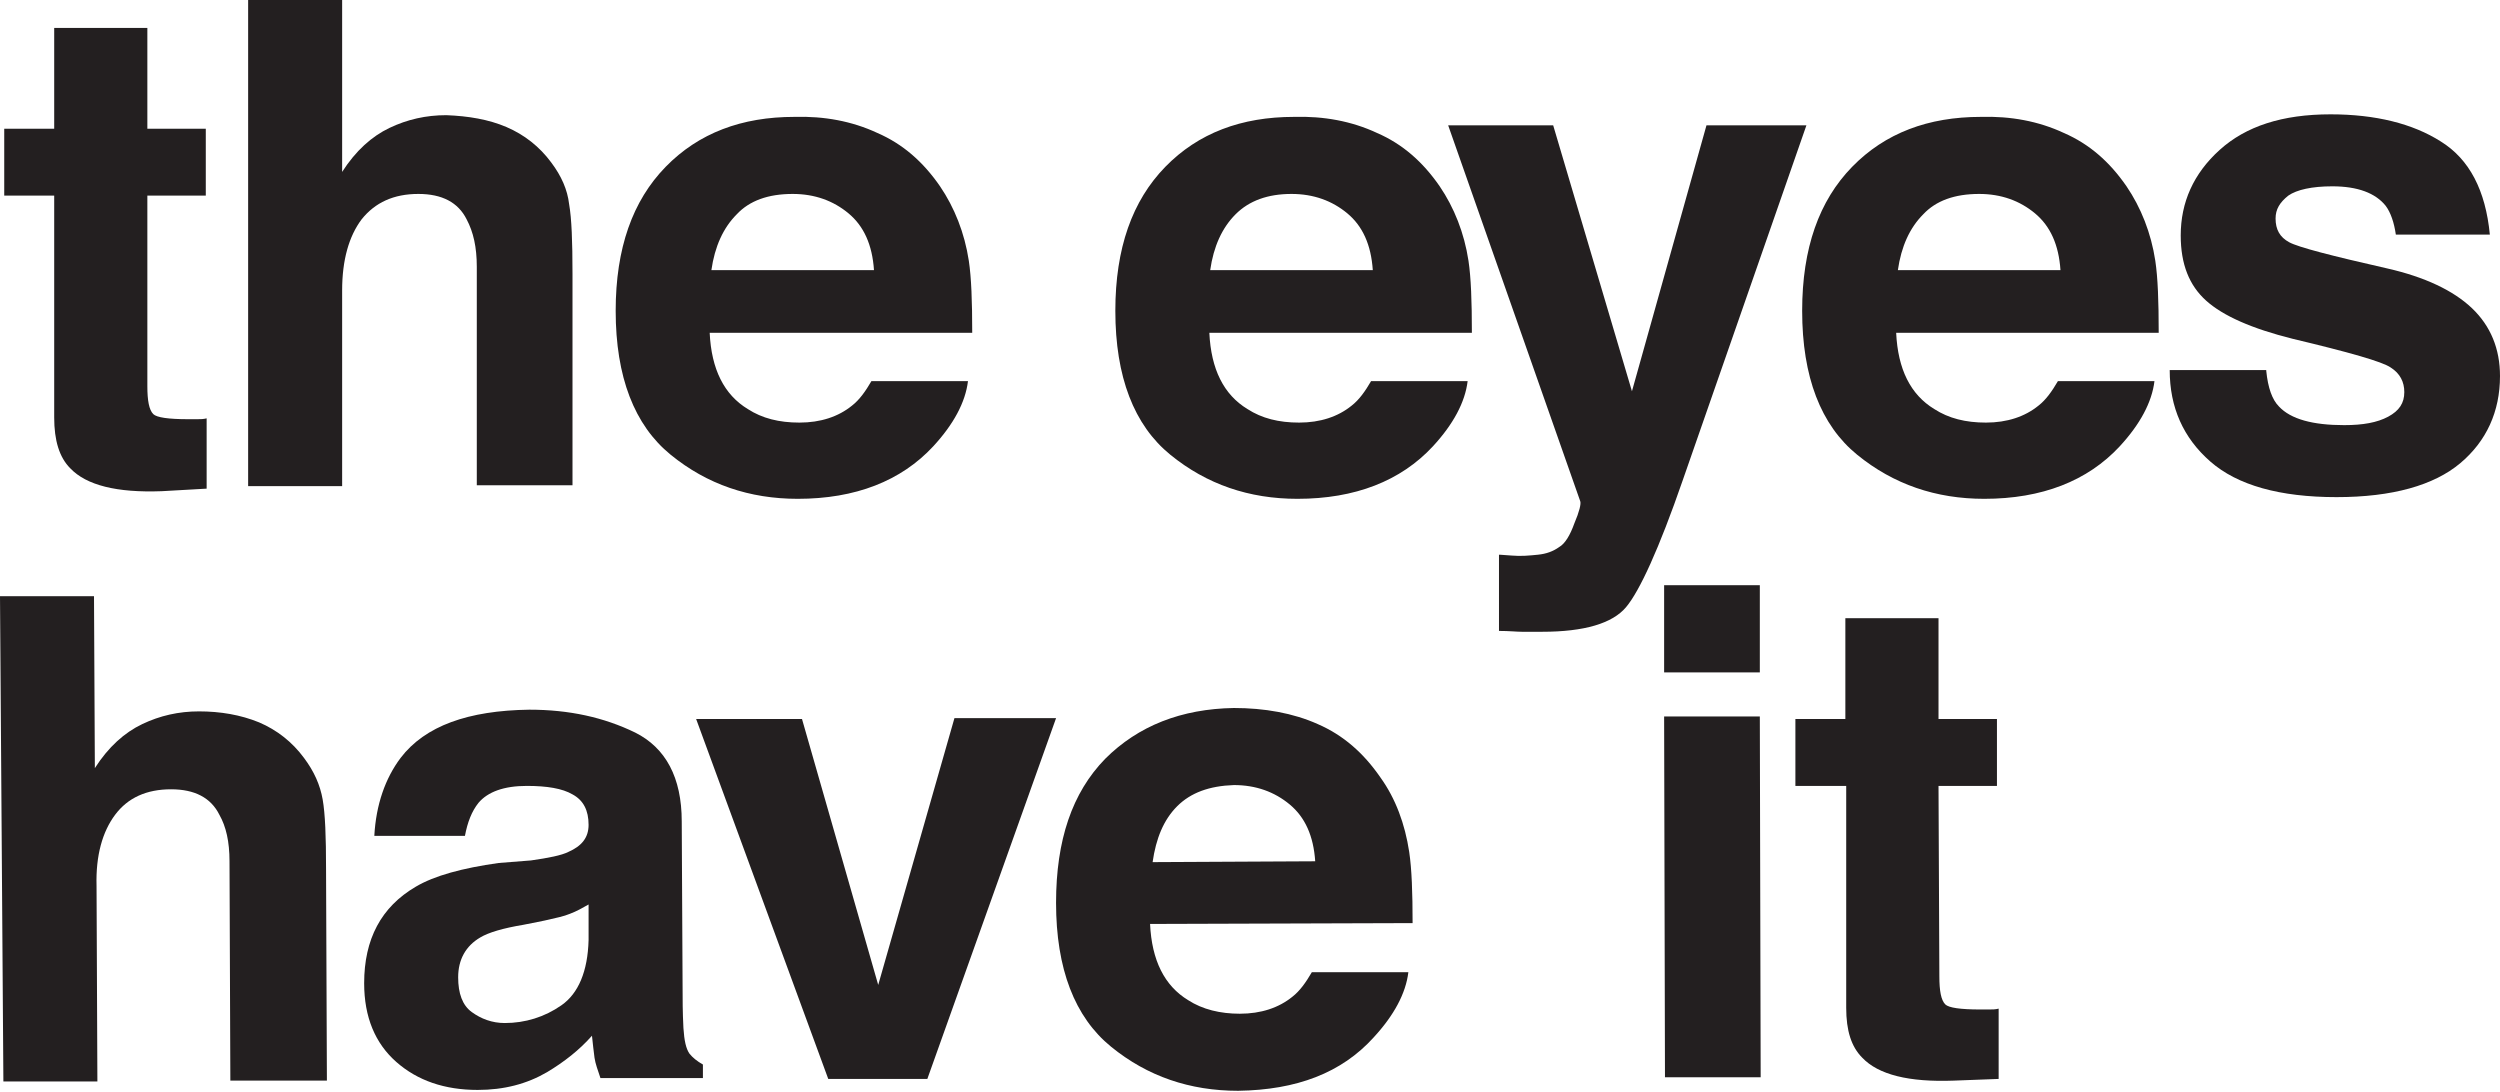
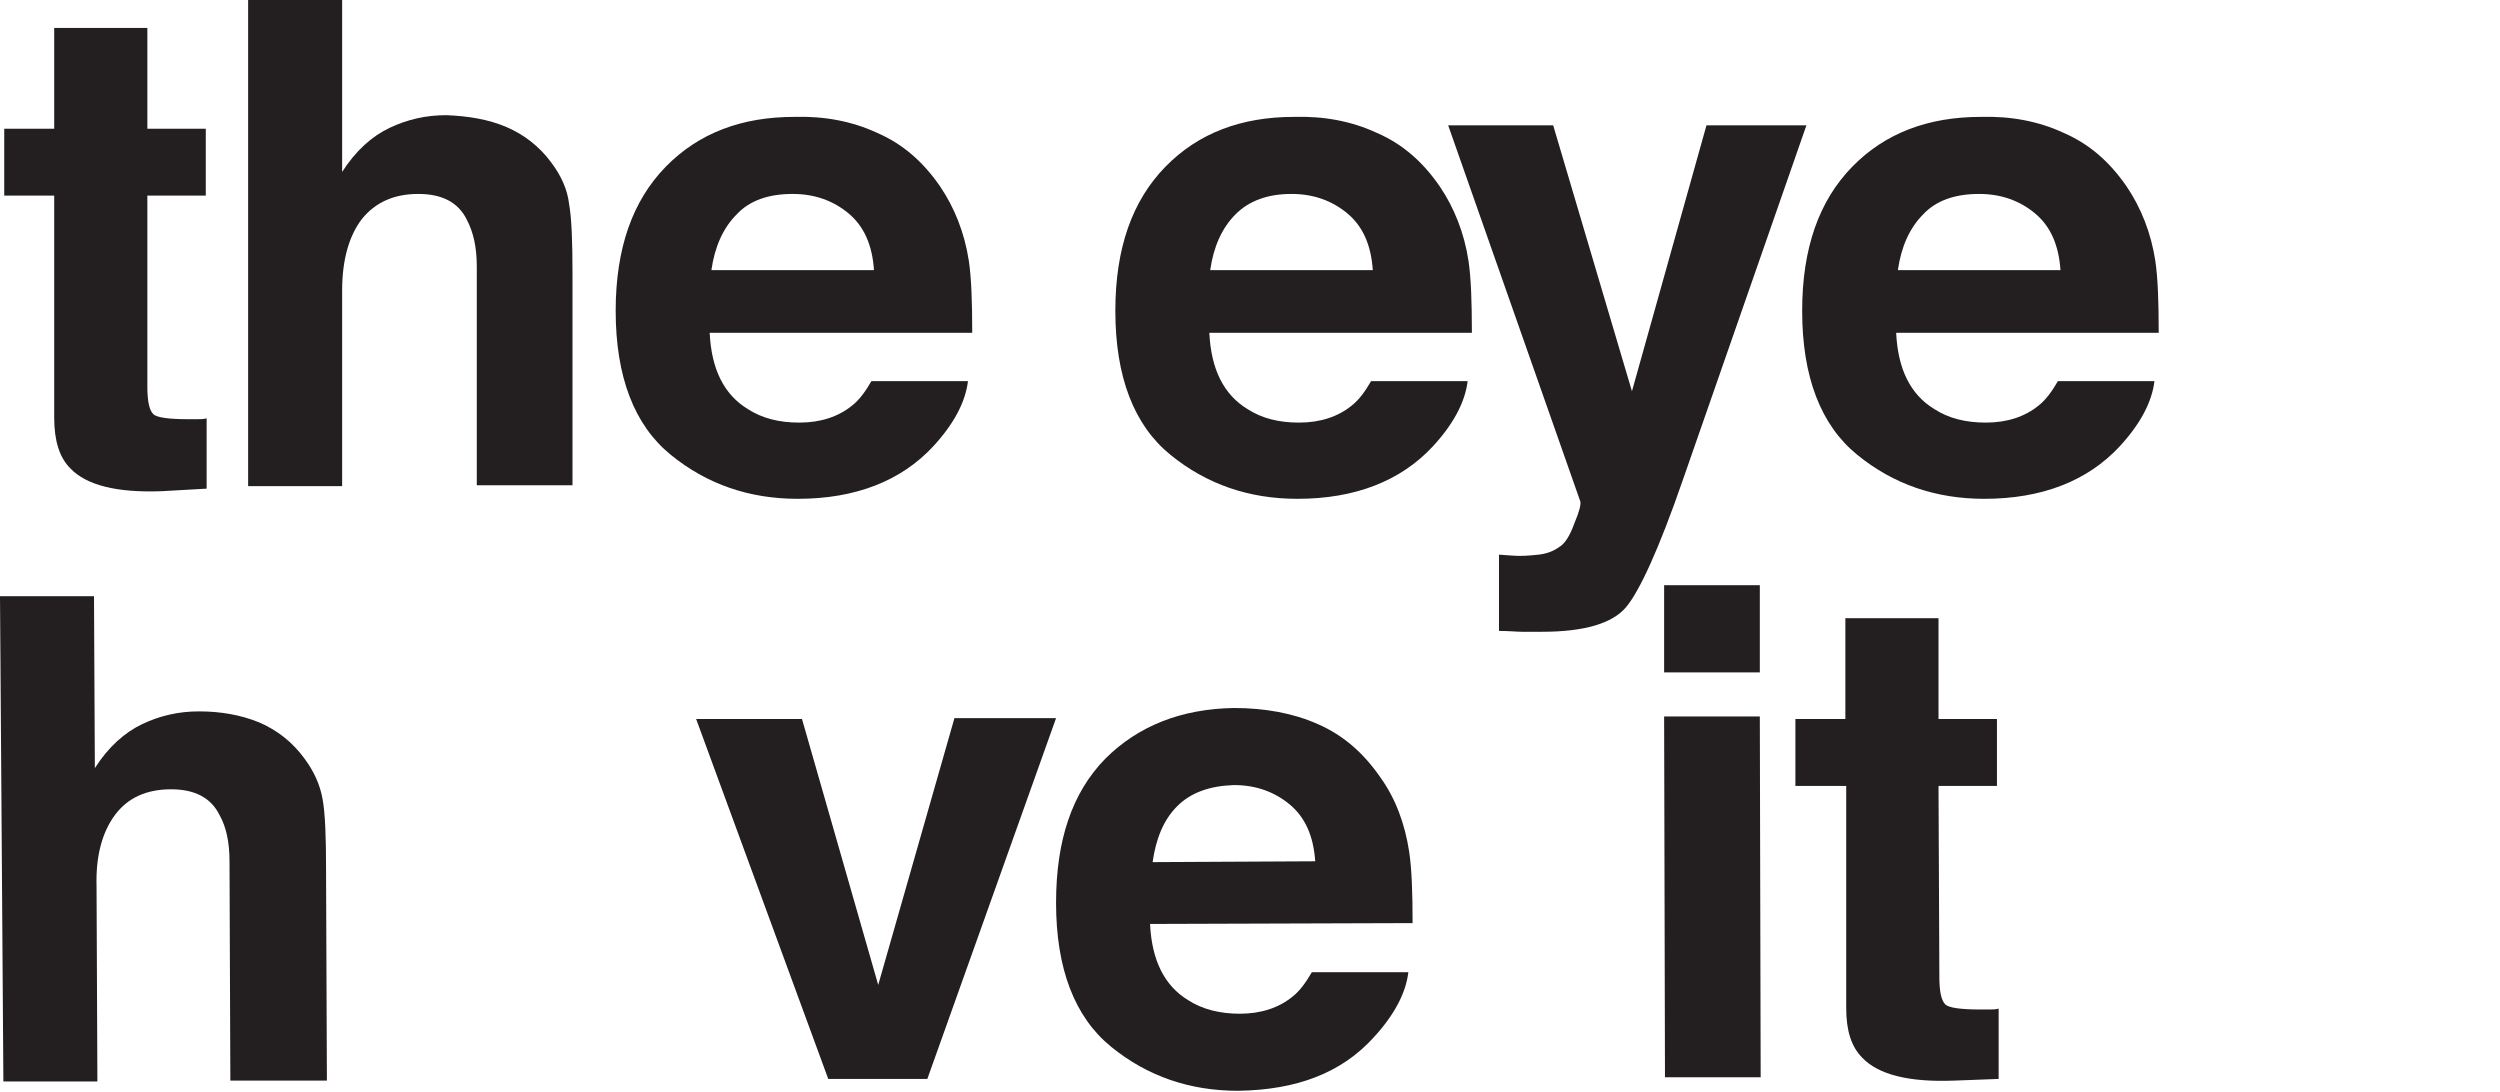
<svg xmlns="http://www.w3.org/2000/svg" version="1.1" id="Layer_1" x="0px" y="0px" viewBox="0 0 295.2 128.9" style="enable-background:new 0 0 295.2 128.9;" xml:space="preserve">
  <style type="text/css">
	.st0{fill:none;stroke:#231F20;stroke-width:0.25;stroke-miterlimit:3.864;}
	.st1{clip-path:url(#SVGID_2_);}
	.st2{fill:#231F20;}
	.st3{fill-rule:evenodd;clip-rule:evenodd;fill:#D2232A;}
</style>
  <g>
    <g>
      <path class="st2" d="M0.5,23.1v-7.9h5.9V3.3h11v11.9h6.9v7.9h-6.9v22.5c0,1.7,0.2,2.8,0.7,3.3c0.4,0.4,1.8,0.6,4.1,0.6    c0.3,0,0.7,0,1.1,0c0.4,0,0.7,0,1.1-0.1v8.3L19.1,58c-5.3,0.2-8.9-0.7-10.8-2.7C7,54,6.4,52,6.4,49.3V23.1H0.5z" />
      <path class="st2" d="M59.8,15c2.1,0.9,3.9,2.3,5.3,4.2c1.2,1.6,1.9,3.2,2.1,4.9c0.3,1.7,0.4,4.4,0.4,8.2v25H56.3V31.5    c0-2.3-0.4-4.1-1.2-5.6c-1-2-2.9-3-5.7-3c-2.9,0-5.1,1-6.7,3c-1.5,2-2.3,4.8-2.3,8.4v23.1H29.3V0h11.1v20.3    c1.6-2.5,3.5-4.2,5.6-5.2s4.3-1.5,6.7-1.5C55.3,13.7,57.7,14.1,59.8,15z" />
      <path class="st2" d="M103.6,15.7c3,1.3,5.4,3.4,7.4,6.3c1.7,2.5,2.9,5.5,3.4,8.8c0.3,2,0.4,4.8,0.4,8.5h-31c0.2,4.3,1.7,7.3,4.5,9    c1.7,1.1,3.7,1.6,6.1,1.6c2.5,0,4.6-0.7,6.2-2c0.9-0.7,1.6-1.7,2.3-2.9h11.4c-0.3,2.5-1.7,5.1-4.1,7.7c-3.8,4.1-9.2,6.2-16,6.2    c-5.7,0-10.7-1.7-15-5.2c-4.3-3.5-6.5-9.2-6.5-17c0-7.4,2-13,5.9-17s9-5.9,15.2-5.9C97.3,13.7,100.6,14.3,103.6,15.7z M87,25.3    c-1.6,1.6-2.6,3.8-3,6.6h19.2c-0.2-3-1.2-5.2-3-6.7c-1.8-1.5-4-2.3-6.6-2.3C90.7,22.9,88.5,23.7,87,25.3z" />
      <path class="st2" d="M162.6,15.7c3,1.3,5.4,3.4,7.4,6.3c1.7,2.5,2.9,5.5,3.4,8.8c0.3,2,0.4,4.8,0.4,8.5h-31c0.2,4.3,1.7,7.3,4.5,9    c1.7,1.1,3.7,1.6,6.1,1.6c2.5,0,4.6-0.7,6.2-2c0.9-0.7,1.6-1.7,2.3-2.9h11.4c-0.3,2.5-1.7,5.1-4.1,7.7c-3.8,4.1-9.2,6.2-16,6.2    c-5.7,0-10.7-1.7-15-5.2c-4.3-3.5-6.5-9.2-6.5-17c0-7.4,2-13,5.9-17s9-5.9,15.2-5.9C156.3,13.7,159.6,14.3,162.6,15.7z     M145.9,25.3c-1.6,1.6-2.6,3.8-3,6.6h19.2c-0.2-3-1.2-5.2-3-6.7c-1.8-1.5-4-2.3-6.6-2.3C149.7,22.9,147.5,23.7,145.9,25.3z" />
      <path class="st2" d="M177.1,65.5l1.4,0.1c1.1,0.1,2.1,0,3.1-0.1c1-0.1,1.8-0.4,2.5-0.9c0.7-0.4,1.3-1.4,1.8-2.8    c0.6-1.4,0.8-2.3,0.7-2.6L171,14.8h12.4l9.3,31.4l8.8-31.4h11.8l-14.6,41.9c-2.8,8.1-5.1,13.1-6.7,15c-1.6,1.9-4.9,2.9-9.9,2.9    c-1,0-1.8,0-2.4,0c-0.6,0-1.5-0.1-2.7-0.1V65.5z" />
      <path class="st2" d="M243.7,15.7c3,1.3,5.4,3.4,7.4,6.3c1.7,2.5,2.9,5.5,3.4,8.8c0.3,2,0.4,4.8,0.4,8.5h-31c0.2,4.3,1.7,7.3,4.5,9    c1.7,1.1,3.7,1.6,6.1,1.6c2.5,0,4.6-0.7,6.2-2c0.9-0.7,1.6-1.7,2.3-2.9h11.4c-0.3,2.5-1.7,5.1-4.1,7.7c-3.8,4.1-9.2,6.2-16,6.2    c-5.7,0-10.7-1.7-15-5.2c-4.3-3.5-6.5-9.2-6.5-17c0-7.4,2-13,5.9-17s9-5.9,15.2-5.9C237.4,13.7,240.7,14.3,243.7,15.7z     M227.1,25.3c-1.6,1.6-2.6,3.8-3,6.6h19.2c-0.2-3-1.2-5.2-3-6.7c-1.8-1.5-4-2.3-6.6-2.3C230.8,22.9,228.6,23.7,227.1,25.3z" />
-       <path class="st2" d="M267.6,43.8c0.2,2,0.7,3.4,1.5,4.2c1.4,1.5,4,2.2,7.7,2.2c2.2,0,3.9-0.3,5.2-1c1.3-0.7,1.9-1.6,1.9-2.9    c0-1.2-0.5-2.2-1.6-2.9c-1-0.7-4.9-1.8-11.6-3.4c-4.8-1.2-8.2-2.7-10.2-4.5c-2-1.8-3-4.3-3-7.7c0-3.9,1.5-7.3,4.6-10.1    c3.1-2.8,7.4-4.2,13.1-4.2c5.3,0,9.7,1.1,13,3.2c3.4,2.1,5.3,5.8,5.8,11h-11.1c-0.2-1.4-0.6-2.6-1.2-3.4c-1.2-1.5-3.3-2.3-6.3-2.3    c-2.4,0-4.2,0.4-5.2,1.1c-1,0.8-1.5,1.6-1.5,2.7c0,1.3,0.5,2.2,1.6,2.8c1.1,0.6,5,1.6,11.6,3.1c4.4,1,7.8,2.6,10,4.7    c2.2,2.1,3.3,4.8,3.3,8c0,4.2-1.6,7.7-4.7,10.3s-8,4-14.6,4c-6.7,0-11.7-1.4-14.9-4.2c-3.2-2.8-4.8-6.4-4.8-10.8H267.6z" />
    </g>
    <g>
      <path class="st2" d="M30.6,85.3c2.1,0.9,3.9,2.3,5.3,4.2c1.2,1.6,1.9,3.2,2.2,4.9s0.4,4.4,0.4,8.2l0.1,25l-11.4,0l-0.1-25.9    c0-2.3-0.4-4.1-1.2-5.5c-1-2-2.9-3-5.7-3c-2.9,0-5.1,1-6.6,3c-1.5,2-2.3,4.8-2.2,8.4l0.1,23.1l-11.1,0L0,70.4l11.1,0l0.1,20.3    c1.6-2.5,3.5-4.2,5.6-5.2c2.1-1,4.3-1.5,6.7-1.5C26,84,28.4,84.4,30.6,85.3z" />
-       <path class="st2" d="M62.7,101.6c2.1-0.3,3.6-0.6,4.4-1c1.6-0.7,2.4-1.7,2.4-3.2c0-1.7-0.6-2.9-1.9-3.6c-1.2-0.7-3-1-5.4-1    c-2.7,0-4.6,0.7-5.7,2c-0.8,1-1.3,2.3-1.6,3.9l-10.7,0c0.2-3.7,1.3-6.8,3.1-9.2c2.9-3.8,8-5.6,15.2-5.7c4.7,0,8.8,0.9,12.5,2.7    c3.6,1.8,5.5,5.3,5.5,10.5l0.1,19.5c0,1.4,0,3,0.1,4.9c0.1,1.5,0.3,2.4,0.7,3c0.4,0.5,0.9,0.9,1.6,1.3l0,1.6l-12.1,0    c-0.3-0.9-0.6-1.7-0.7-2.4c-0.1-0.8-0.2-1.6-0.3-2.6c-1.5,1.7-3.3,3.1-5.3,4.3c-2.4,1.4-5.1,2.1-8.2,2.1c-3.9,0-7.1-1.1-9.6-3.3    c-2.5-2.2-3.8-5.3-3.8-9.3c0-5.2,2-9,6.1-11.4c2.2-1.3,5.5-2.2,9.8-2.8L62.7,101.6z M69.5,106.8c-0.7,0.4-1.4,0.8-2.2,1.1    c-0.7,0.3-1.7,0.5-3,0.8l-2.5,0.5c-2.4,0.4-4.1,0.9-5.1,1.5c-1.7,1-2.6,2.6-2.6,4.7c0,1.9,0.5,3.3,1.6,4.1    c1.1,0.8,2.4,1.3,3.9,1.3c2.4,0,4.7-0.7,6.7-2.1c2-1.4,3.1-4,3.2-7.7L69.5,106.8z" />
      <path class="st2" d="M112.7,84.8l12,0l-15.2,42.6l-11.7,0L82.2,84.9l12.5,0l9,31.4L112.7,84.8z" />
      <path class="st2" d="M155.6,85.5c3,1.3,5.4,3.4,7.4,6.3c1.8,2.5,2.9,5.5,3.4,8.8c0.3,2,0.4,4.8,0.4,8.4l-31,0.1    c0.2,4.3,1.7,7.3,4.5,9c1.7,1.1,3.8,1.6,6.1,1.6c2.5,0,4.6-0.7,6.2-2c0.9-0.7,1.6-1.7,2.3-2.9l11.4,0c-0.3,2.5-1.7,5.1-4.1,7.7    c-3.8,4.2-9.1,6.2-16,6.3c-5.7,0-10.7-1.7-15-5.2c-4.3-3.5-6.5-9.2-6.5-17c0-7.4,1.9-13,5.8-17c3.9-3.9,9-5.9,15.2-6    C149.3,83.6,152.7,84.2,155.6,85.5z M139,95.2c-1.6,1.6-2.5,3.8-2.9,6.6l19.2-0.1c-0.2-3-1.2-5.2-3-6.7c-1.8-1.5-4-2.3-6.6-2.3    C142.8,92.8,140.6,93.6,139,95.2z" />
      <path class="st2" d="M207.8,79.4l-11.3,0l0-10.3l11.3,0L207.8,79.4z M196.5,84.6l11.3,0l0.1,42.6l-11.3,0L196.5,84.6z" />
      <path class="st2" d="M212,92.8l0-7.9l5.9,0l0-11.9l11,0l0,11.9l6.9,0l0,7.9l-6.9,0l0.1,22.5c0,1.7,0.2,2.8,0.7,3.3    c0.4,0.4,1.8,0.6,4.1,0.6c0.3,0,0.7,0,1.1,0c0.4,0,0.7,0,1.1-0.1l0,8.3l-5.3,0.2c-5.3,0.2-8.9-0.7-10.8-2.7    c-1.3-1.3-1.9-3.2-1.9-5.9L218,92.8L212,92.8z" />
    </g>
  </g>
</svg>